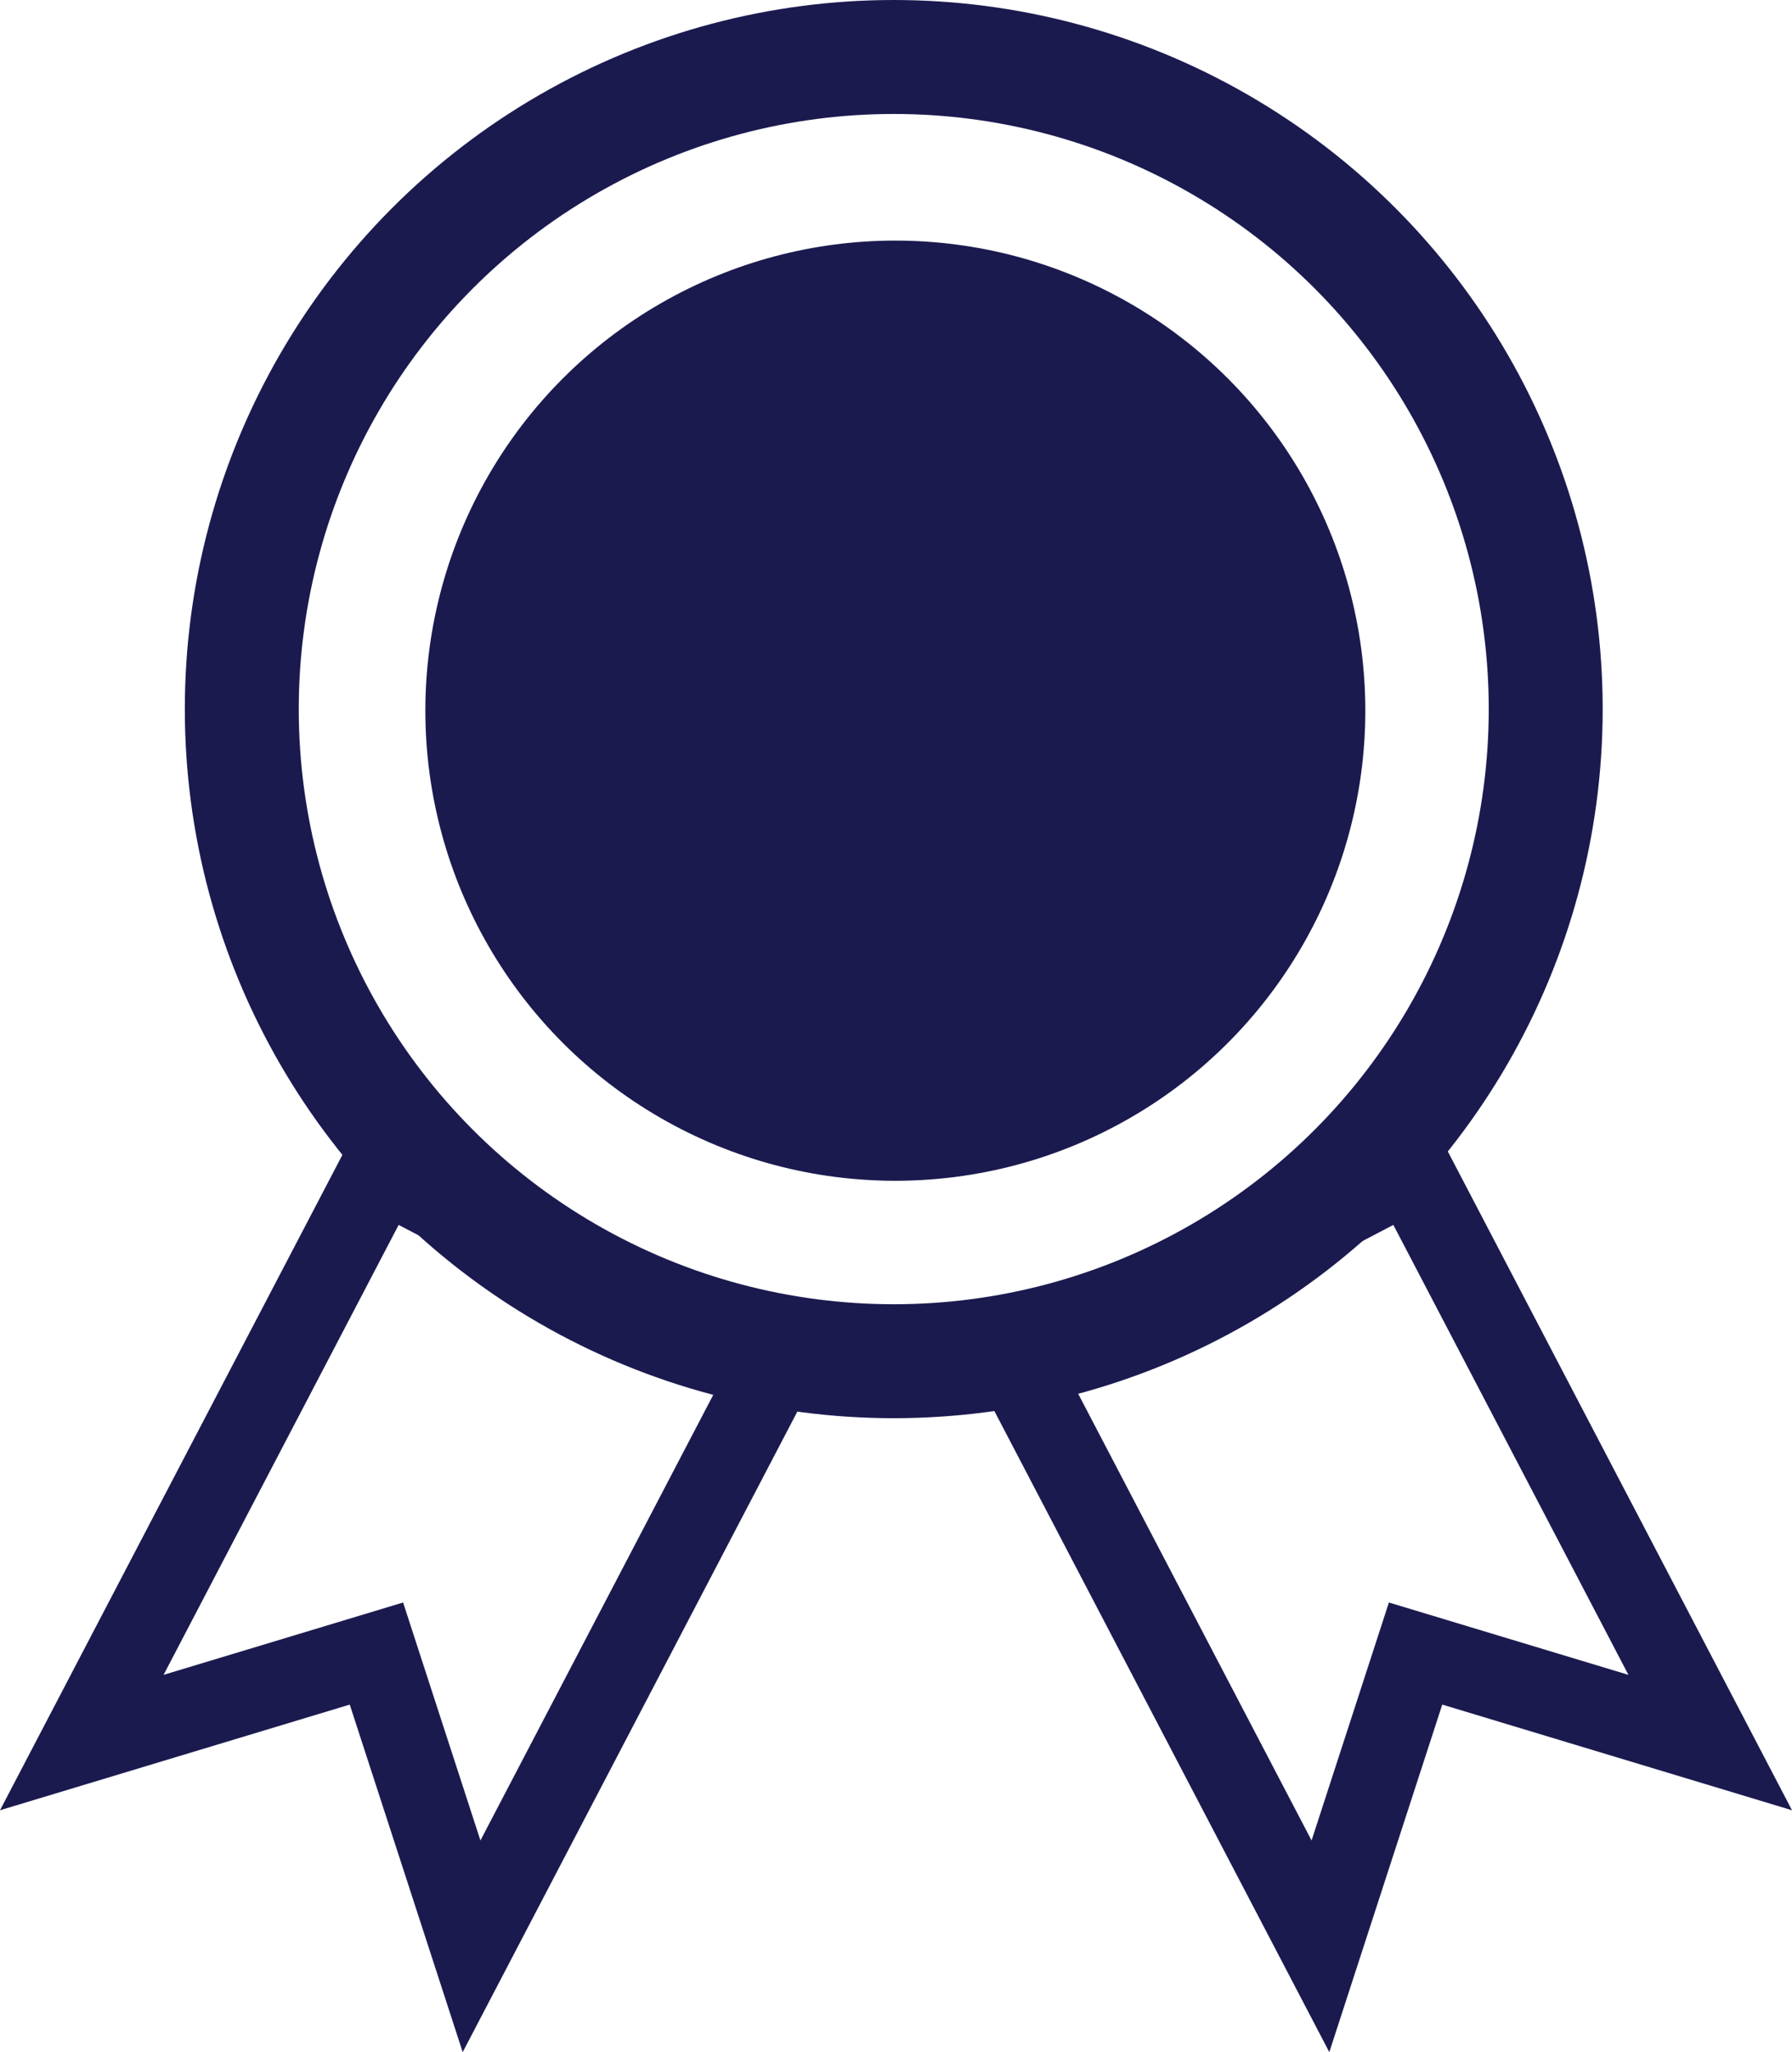
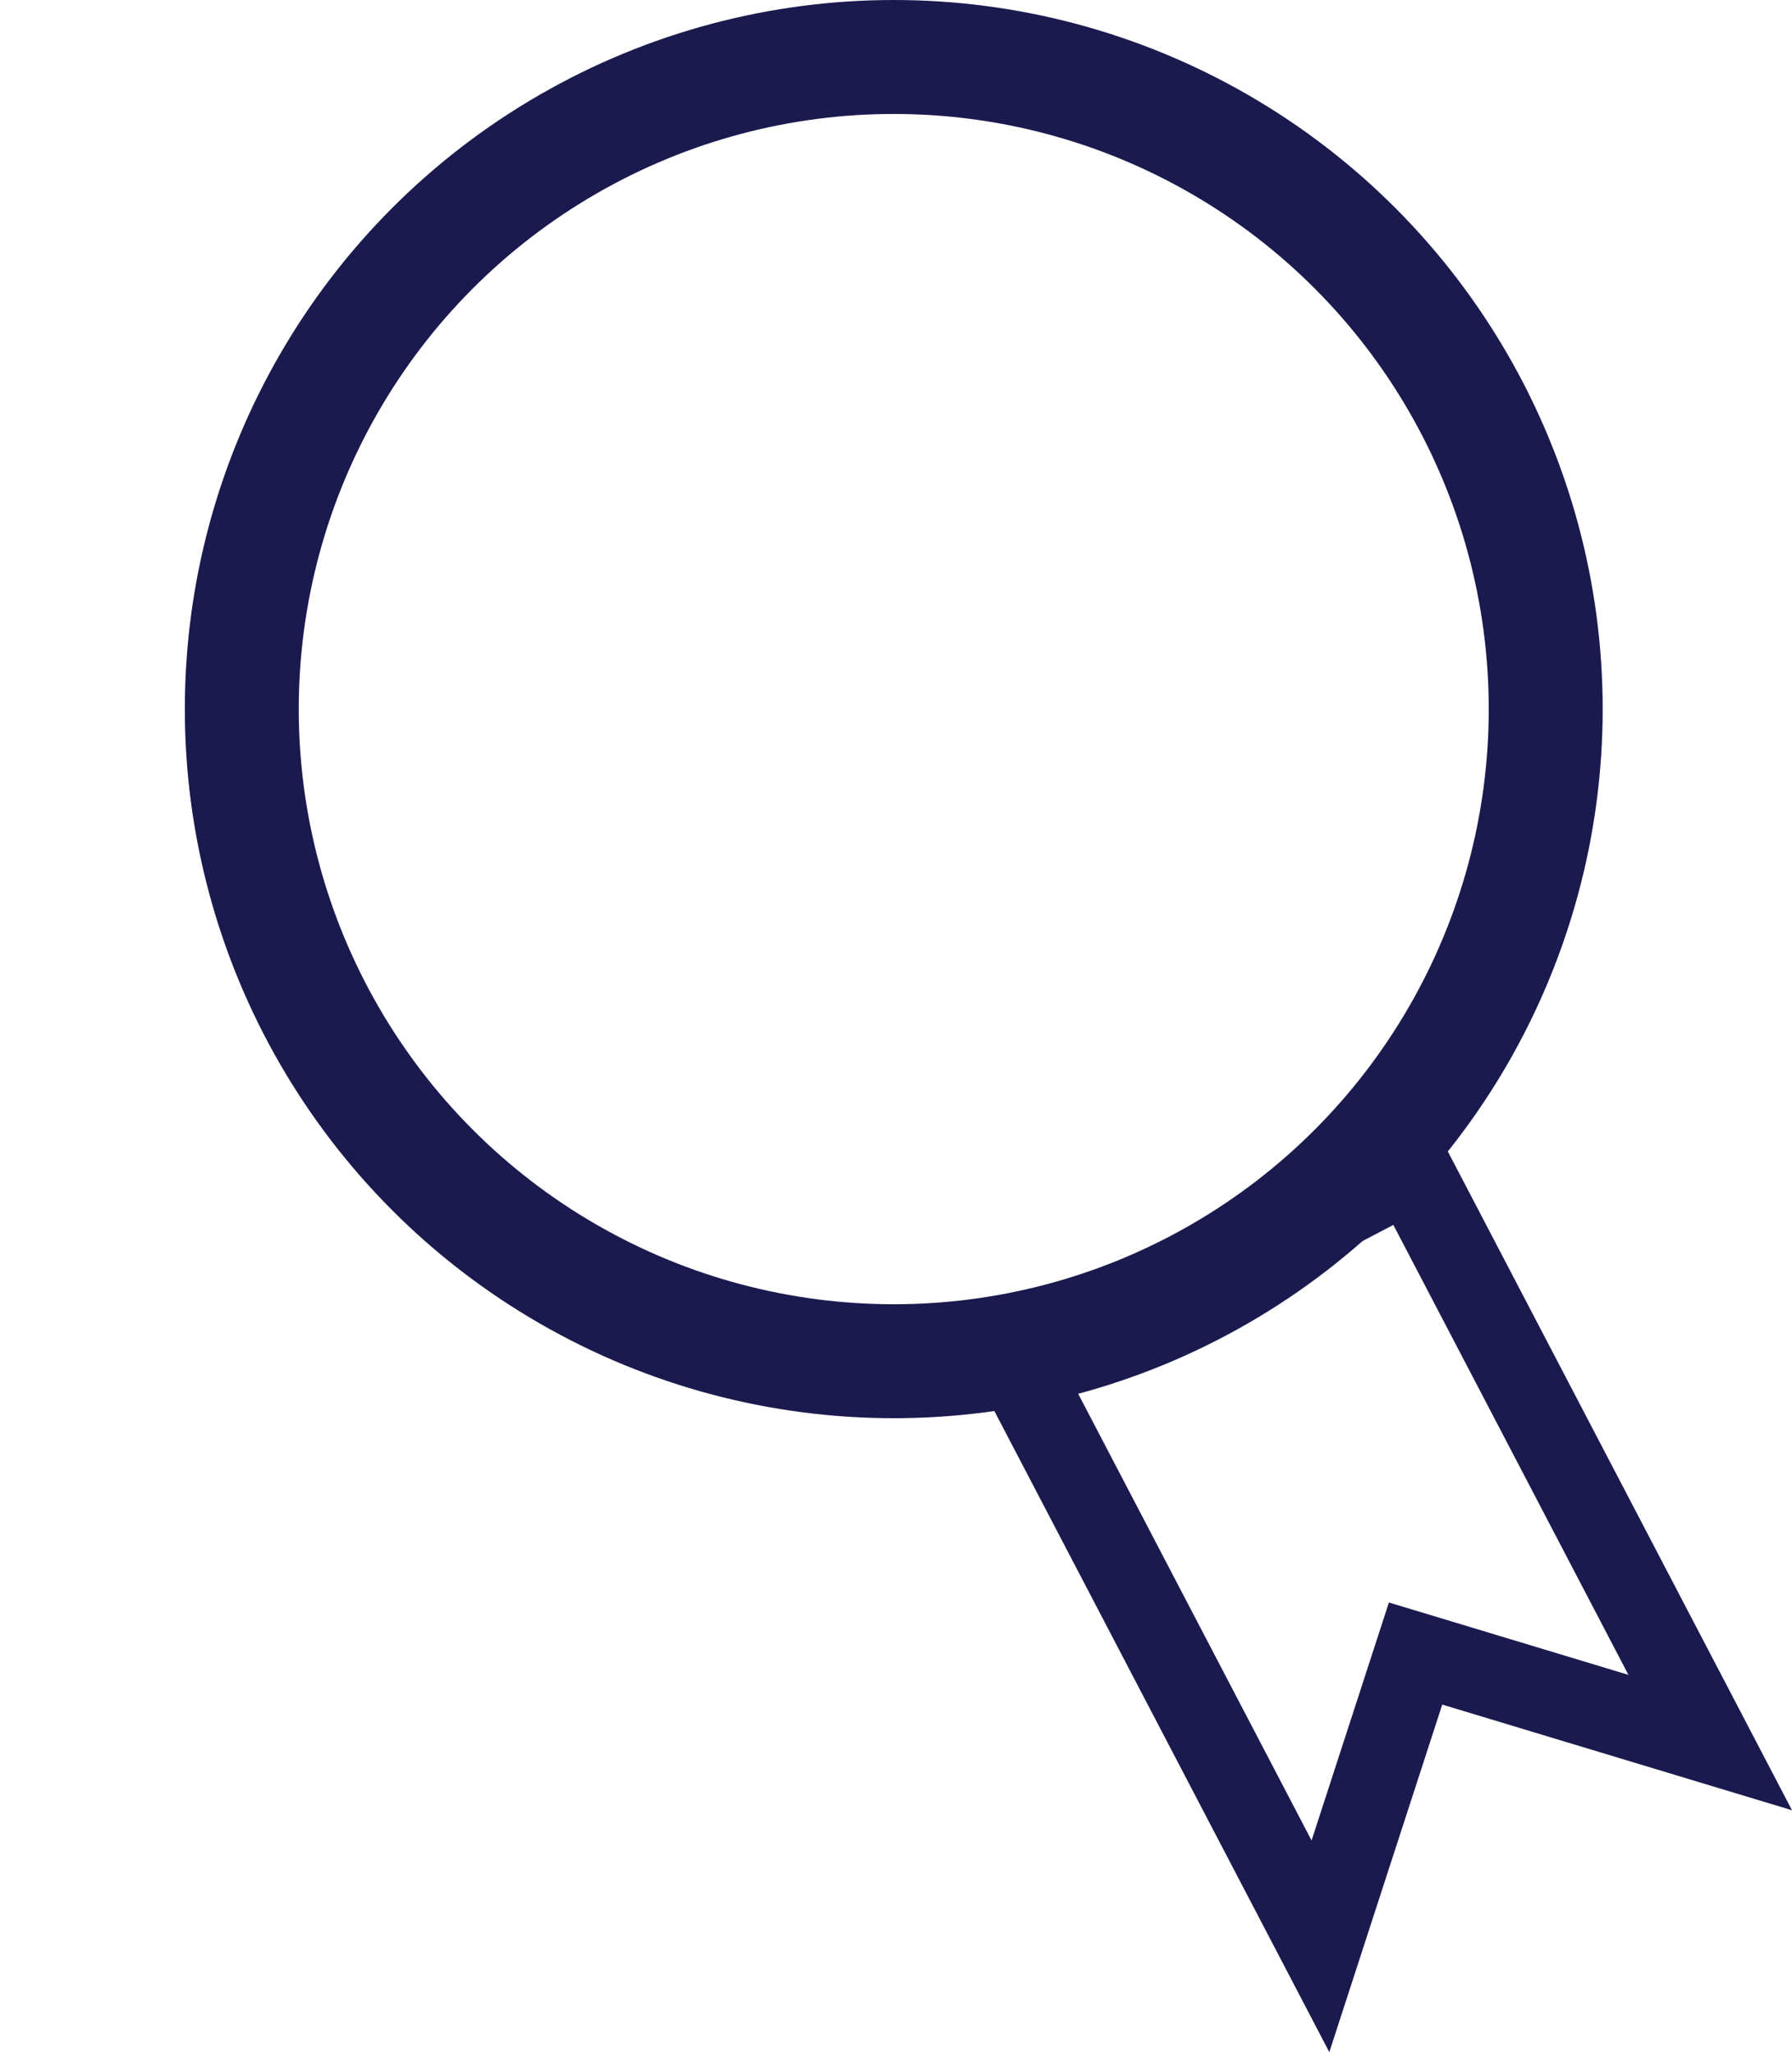
<svg xmlns="http://www.w3.org/2000/svg" id="Calque_2" data-name="Calque 2" viewBox="0 0 283.11 324.12">
  <defs>
    <style>
      .cls-1 {
        fill: #1b1a4f;
      }

      .cls-2 {
        stroke-width: 13px;
      }

      .cls-2, .cls-3 {
        fill: none;
        stroke: #1b1a4f;
        stroke-miterlimit: 10;
      }

      .cls-3 {
        stroke-width: 18px;
      }
    </style>
  </defs>
  <g id="Calque_1-2" data-name="Calque 1">
    <g>
      <circle class="cls-3" cx="141.2" cy="112" r="103" />
-       <circle class="cls-1" cx="141.45" cy="112.25" r="74.25" />
-       <polygon class="cls-2" points="74.5 307.41 59.47 261.17 12.92 275.23 60.23 184.7 121.81 216.88 74.5 307.41" />
      <polygon class="cls-2" points="208.61 307.41 223.64 261.17 270.19 275.23 222.88 184.7 161.3 216.88 208.61 307.41" />
    </g>
  </g>
</svg>